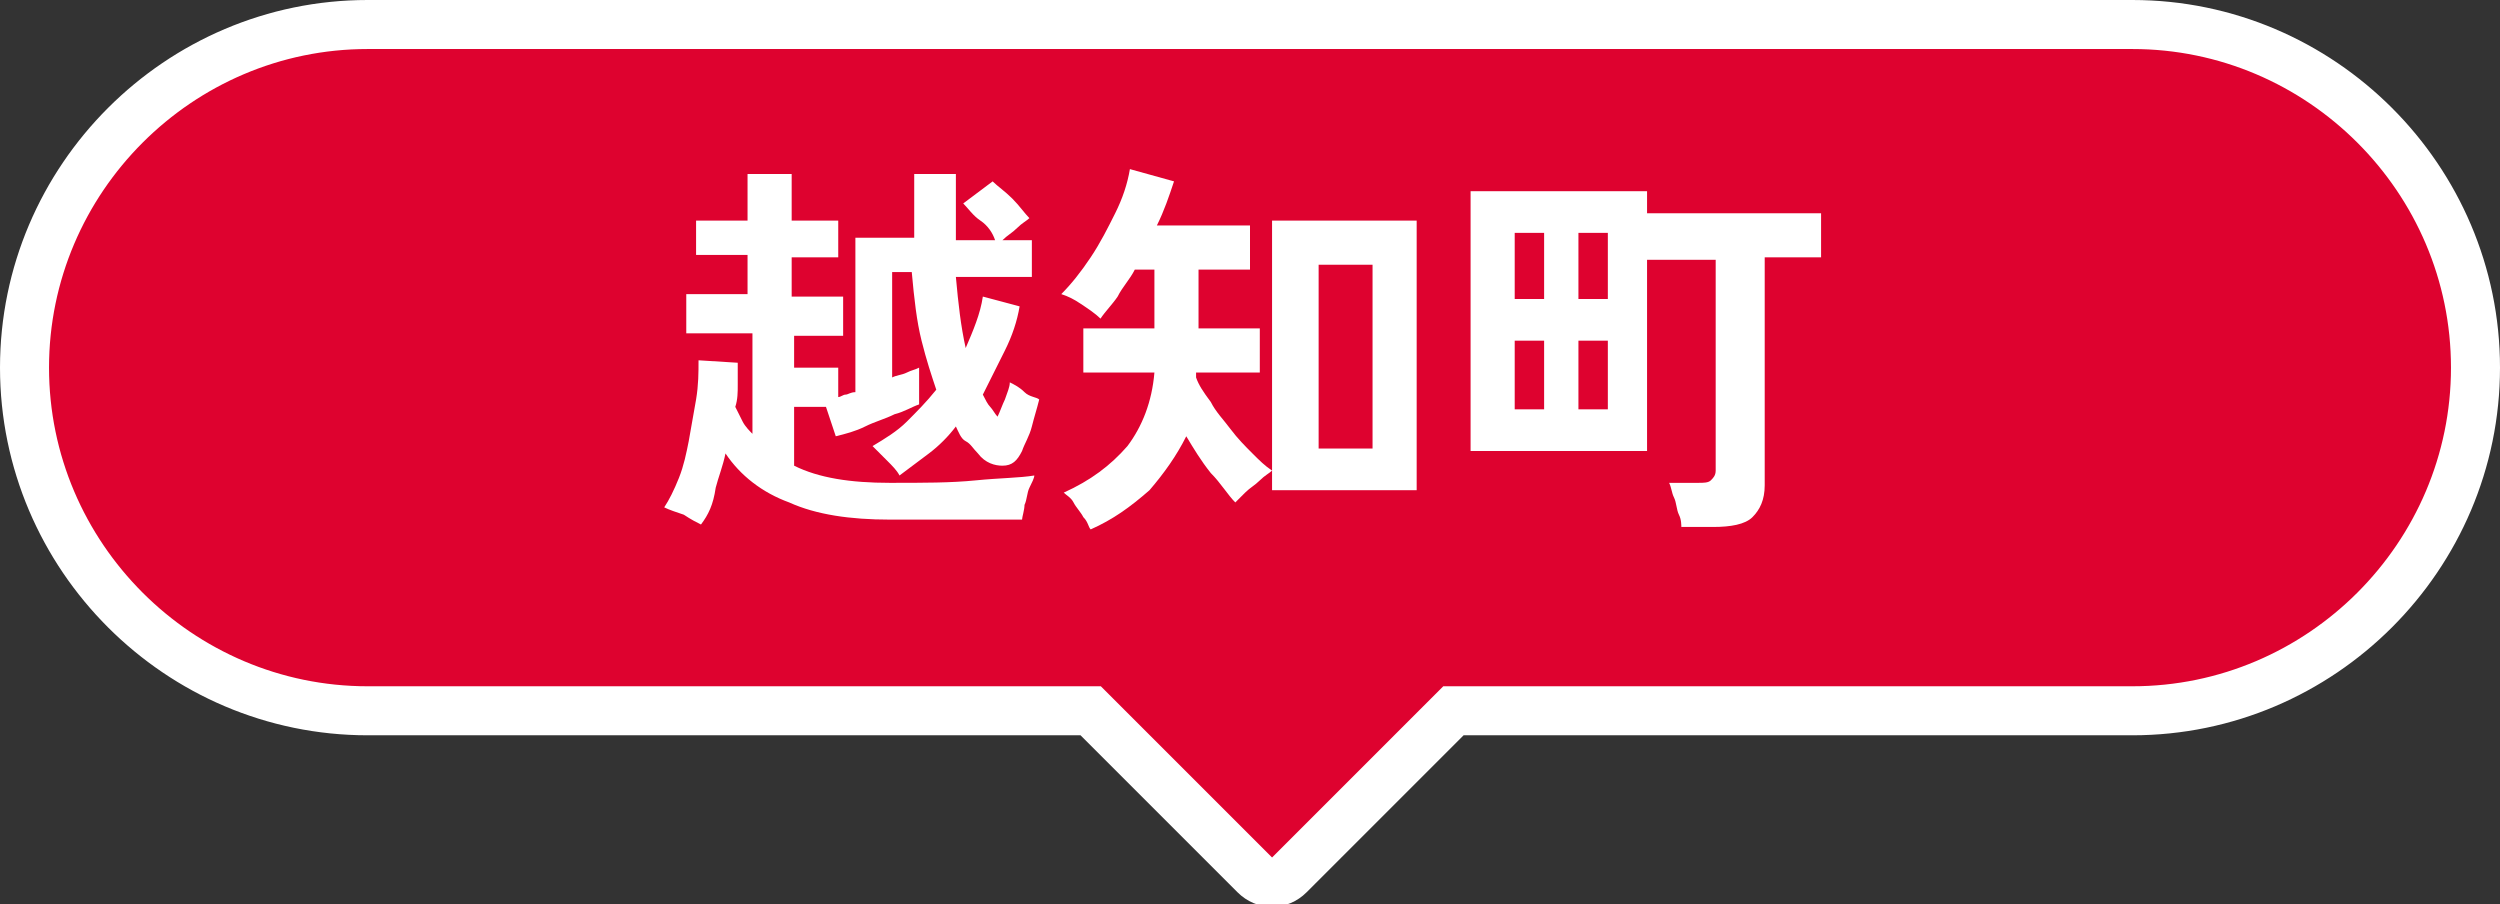
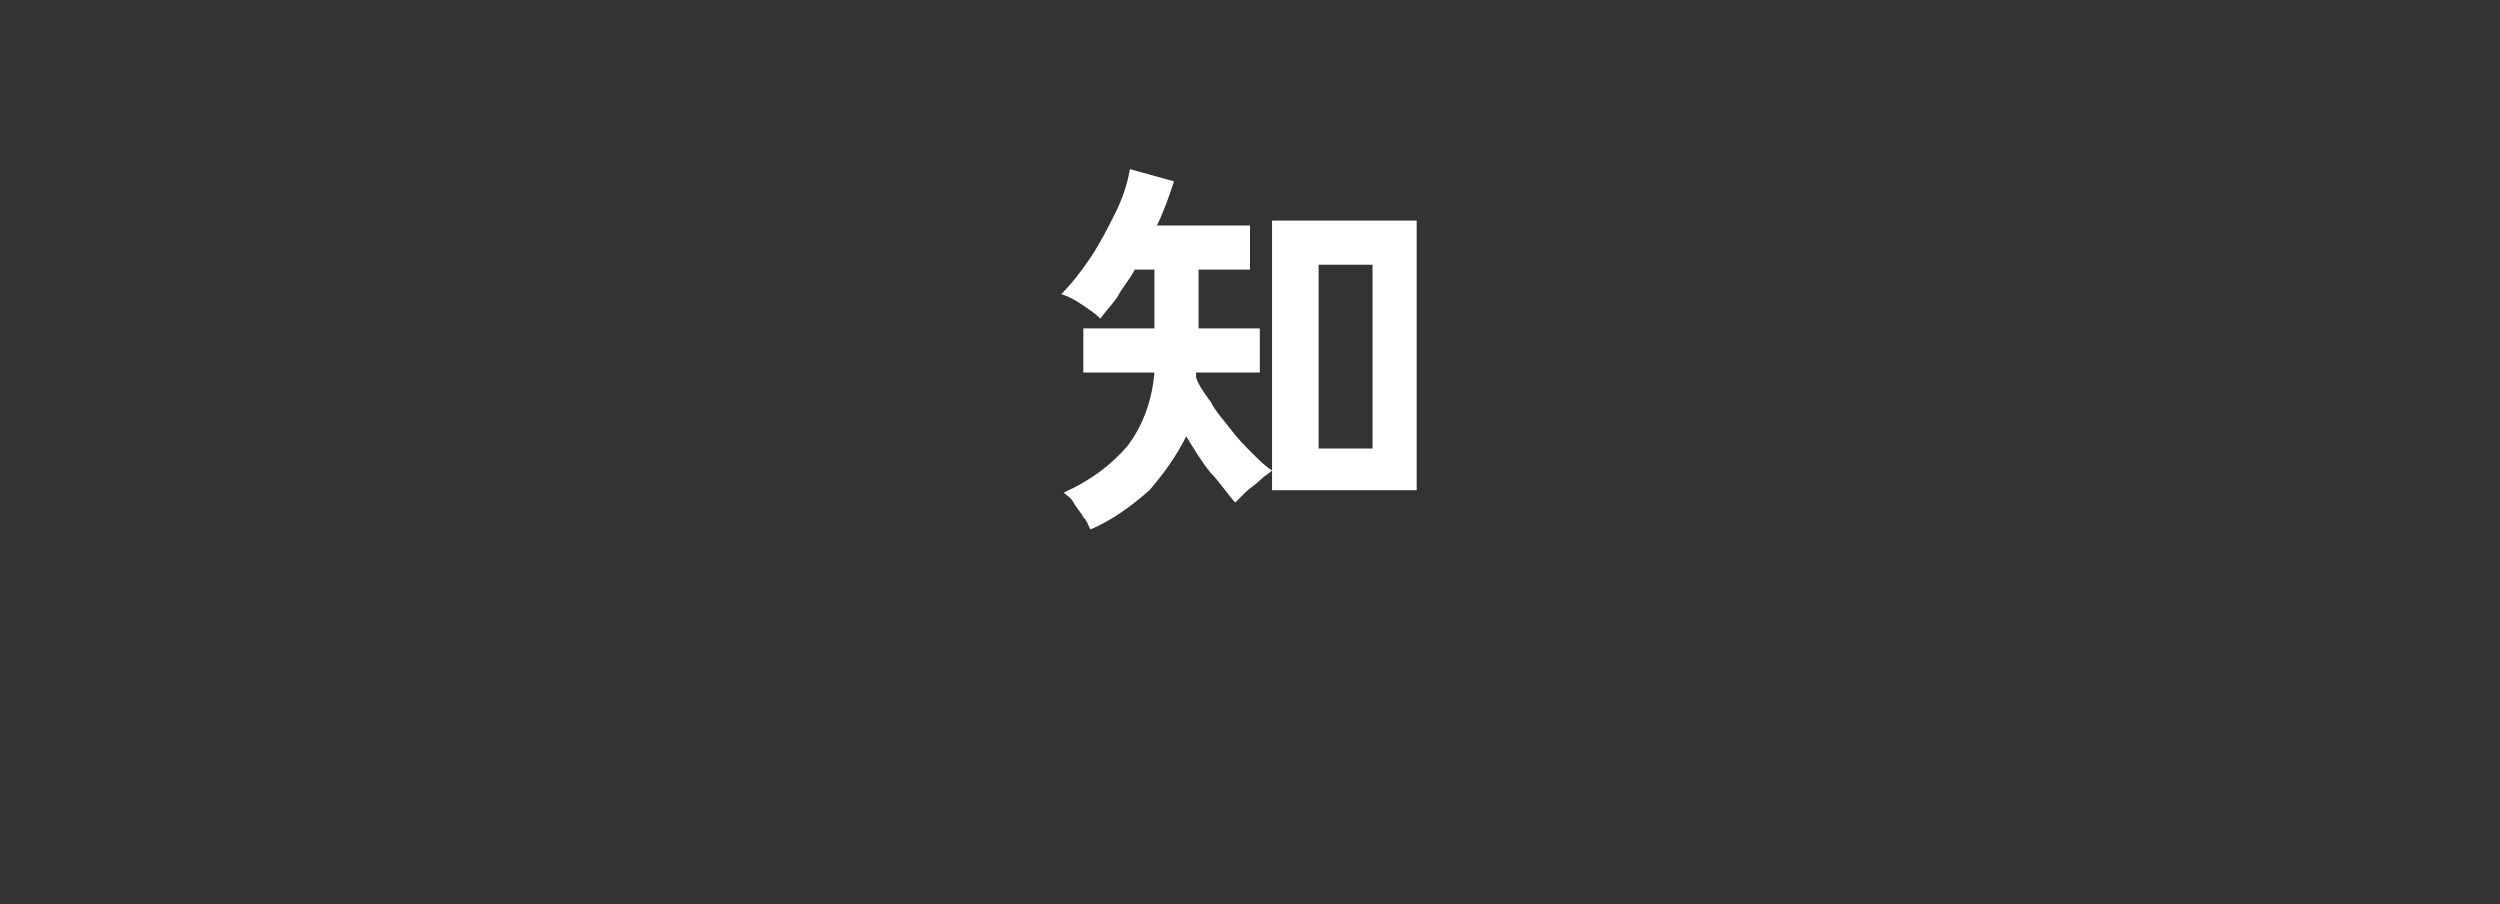
<svg xmlns="http://www.w3.org/2000/svg" version="1.1" id="レイヤー_1" x="0px" y="0px" viewBox="0 0 102 36.9" style="enable-background:new 0 0 102 36.9;" xml:space="preserve">
  <rect x="0" y="0" width="102" height="36.9" fill="#333333" stroke="none" />
  <style type="text/css">
	.st0{fill:#DE022F;stroke:#FFFFFF;stroke-width:2;stroke-miterlimit:10;}
	.st1{fill:#FFFFFF;}
</style>
  <g>
-     <path class="st0" d="M87,1H15C7.3,1,1,7.3,1,15l0,0c0,7.7,6.3,14,14,14h29.5l6.7,6.7c0.4,0.4,1,0.4,1.4,0l6.7-6.7H87   c7.7,0,14-6.3,14-14l0,0C101,7.3,94.7,1,87,1z" />
    <g>
      <g>
        <g>
-           <path class="st1" d="M28.6,21.4c-0.2-0.1-0.4-0.2-0.7-0.4c-0.3-0.1-0.6-0.2-0.8-0.3c0.2-0.3,0.4-0.7,0.6-1.2      c0.2-0.5,0.3-1,0.4-1.5c0.1-0.6,0.2-1.1,0.3-1.7s0.1-1.1,0.1-1.6l1.6,0.1c0,0.3,0,0.6,0,0.9c0,0.3,0,0.6-0.1,0.9      c0.1,0.2,0.2,0.4,0.3,0.6c0.1,0.2,0.3,0.4,0.4,0.5v-4.1H28v-1.6h2.5v-1.6h-2.1V9h2.1V7.1h1.8V9h1.9v1.5h-1.9v1.6h2.1v1.6h-2V15      h1.8v1.2c0.1,0,0.2-0.1,0.3-0.1c0.1,0,0.2-0.1,0.4-0.1V9.7h2.4c0-0.8,0-1.7,0-2.6H39c0,0.5,0,0.9,0,1.4c0,0.4,0,0.9,0,1.3h1.6      C40.5,9.5,40.3,9.2,40,9s-0.5-0.5-0.7-0.7l1.2-0.9c0.2,0.2,0.5,0.4,0.8,0.7c0.3,0.3,0.5,0.6,0.7,0.8c-0.1,0.1-0.3,0.2-0.5,0.4      c-0.2,0.2-0.4,0.3-0.6,0.5h1.2v1.5H39c0.1,1.1,0.2,2,0.4,2.9c0.3-0.7,0.6-1.4,0.7-2.1l1.5,0.4c-0.1,0.6-0.3,1.2-0.6,1.8      c-0.3,0.6-0.6,1.2-0.9,1.8c0.1,0.2,0.2,0.4,0.3,0.5s0.2,0.3,0.3,0.4c0.1-0.2,0.2-0.5,0.3-0.7c0.1-0.3,0.2-0.5,0.2-0.7      c0.2,0.1,0.4,0.2,0.6,0.4s0.5,0.2,0.6,0.3c-0.1,0.4-0.2,0.7-0.3,1.1c-0.1,0.4-0.3,0.7-0.4,1c-0.2,0.4-0.4,0.6-0.8,0.6      c-0.3,0-0.7-0.1-1-0.5c-0.2-0.2-0.3-0.4-0.5-0.5s-0.3-0.4-0.4-0.6c-0.3,0.4-0.7,0.8-1.1,1.1c-0.4,0.3-0.8,0.6-1.2,0.9      c-0.1-0.2-0.3-0.4-0.5-0.6s-0.4-0.4-0.6-0.6c0.5-0.3,1-0.6,1.4-1c0.4-0.4,0.8-0.8,1.2-1.3c-0.2-0.6-0.4-1.2-0.6-2      c-0.2-0.8-0.3-1.7-0.4-2.8h-0.8v4.3c0.2-0.1,0.4-0.1,0.6-0.2c0.2-0.1,0.3-0.1,0.5-0.2v1.5c-0.3,0.1-0.6,0.3-1,0.4      c-0.4,0.2-0.8,0.3-1.2,0.5s-0.8,0.3-1.2,0.4l-0.4-1.2h-1.3V19c1,0.5,2.3,0.7,3.9,0.7c1.4,0,2.5,0,3.5-0.1s1.8-0.1,2.4-0.2      c0,0.1-0.1,0.3-0.2,0.5c-0.1,0.2-0.1,0.5-0.2,0.7c0,0.2-0.1,0.5-0.1,0.6c-0.3,0-0.7,0-1.2,0c-0.5,0-1,0-1.5,0      c-0.5,0-1.1,0-1.5,0c-0.5,0-0.9,0-1.2,0c-1.6,0-3-0.2-4.1-0.7c-1.1-0.4-2-1.1-2.6-2c-0.1,0.5-0.3,1-0.4,1.4      C29.1,20.6,28.9,21,28.6,21.4z" />
          <path class="st1" d="M44.5,21.6c-0.1-0.1-0.1-0.3-0.3-0.5c-0.1-0.2-0.3-0.4-0.4-0.6s-0.3-0.3-0.4-0.4c1.1-0.5,1.9-1.1,2.6-1.9      c0.6-0.8,1-1.8,1.1-3h-2.9v-1.8h2.9v-2.4h-0.8c-0.2,0.4-0.5,0.7-0.7,1.1c-0.2,0.3-0.5,0.6-0.7,0.9c-0.2-0.2-0.5-0.4-0.8-0.6      c-0.3-0.2-0.5-0.3-0.8-0.4c0.4-0.4,0.8-0.9,1.2-1.5c0.4-0.6,0.7-1.2,1-1.8c0.3-0.6,0.5-1.2,0.6-1.8l1.8,0.5      c-0.2,0.6-0.4,1.2-0.7,1.8H51v1.8h-2.1v2.4h2.5v1.8h-2.6c0,0,0,0.1,0,0.1c0,0,0,0.1,0,0.1c0.1,0.3,0.3,0.6,0.6,1      c0.2,0.4,0.5,0.7,0.8,1.1c0.3,0.4,0.6,0.7,0.9,1s0.5,0.5,0.8,0.7c-0.1,0.1-0.3,0.2-0.5,0.4c-0.2,0.2-0.4,0.3-0.6,0.5      s-0.3,0.3-0.4,0.4c-0.3-0.3-0.6-0.8-1-1.2c-0.4-0.5-0.7-1-1-1.5c-0.4,0.8-0.9,1.5-1.5,2.2C46.1,20.7,45.4,21.2,44.5,21.6z       M51.9,20V9h5.9v11H51.9z M53.8,18.3H56v-7.5h-2.2V18.3z" />
-           <path class="st1" d="M68.6,21.6c0-0.2,0-0.4-0.1-0.6s-0.1-0.5-0.2-0.7c-0.1-0.2-0.1-0.4-0.2-0.6h1.2c0.2,0,0.4,0,0.5-0.1      c0.1-0.1,0.2-0.2,0.2-0.4v-8.6h-2.8v7.8h-7.2V7.8h7.2v0.9h7.1v1.8H72v9.3c0,0.6-0.2,1-0.5,1.3c-0.3,0.3-0.9,0.4-1.6,0.4H68.6z       M61.8,12.2h1.2V9.5h-1.2V12.2z M61.8,16.7h1.2v-2.8h-1.2V16.7z M64.4,12.2h1.2V9.5h-1.2V12.2z M64.4,16.7h1.2v-2.8h-1.2V16.7z" />
        </g>
      </g>
    </g>
  </g>
</svg>